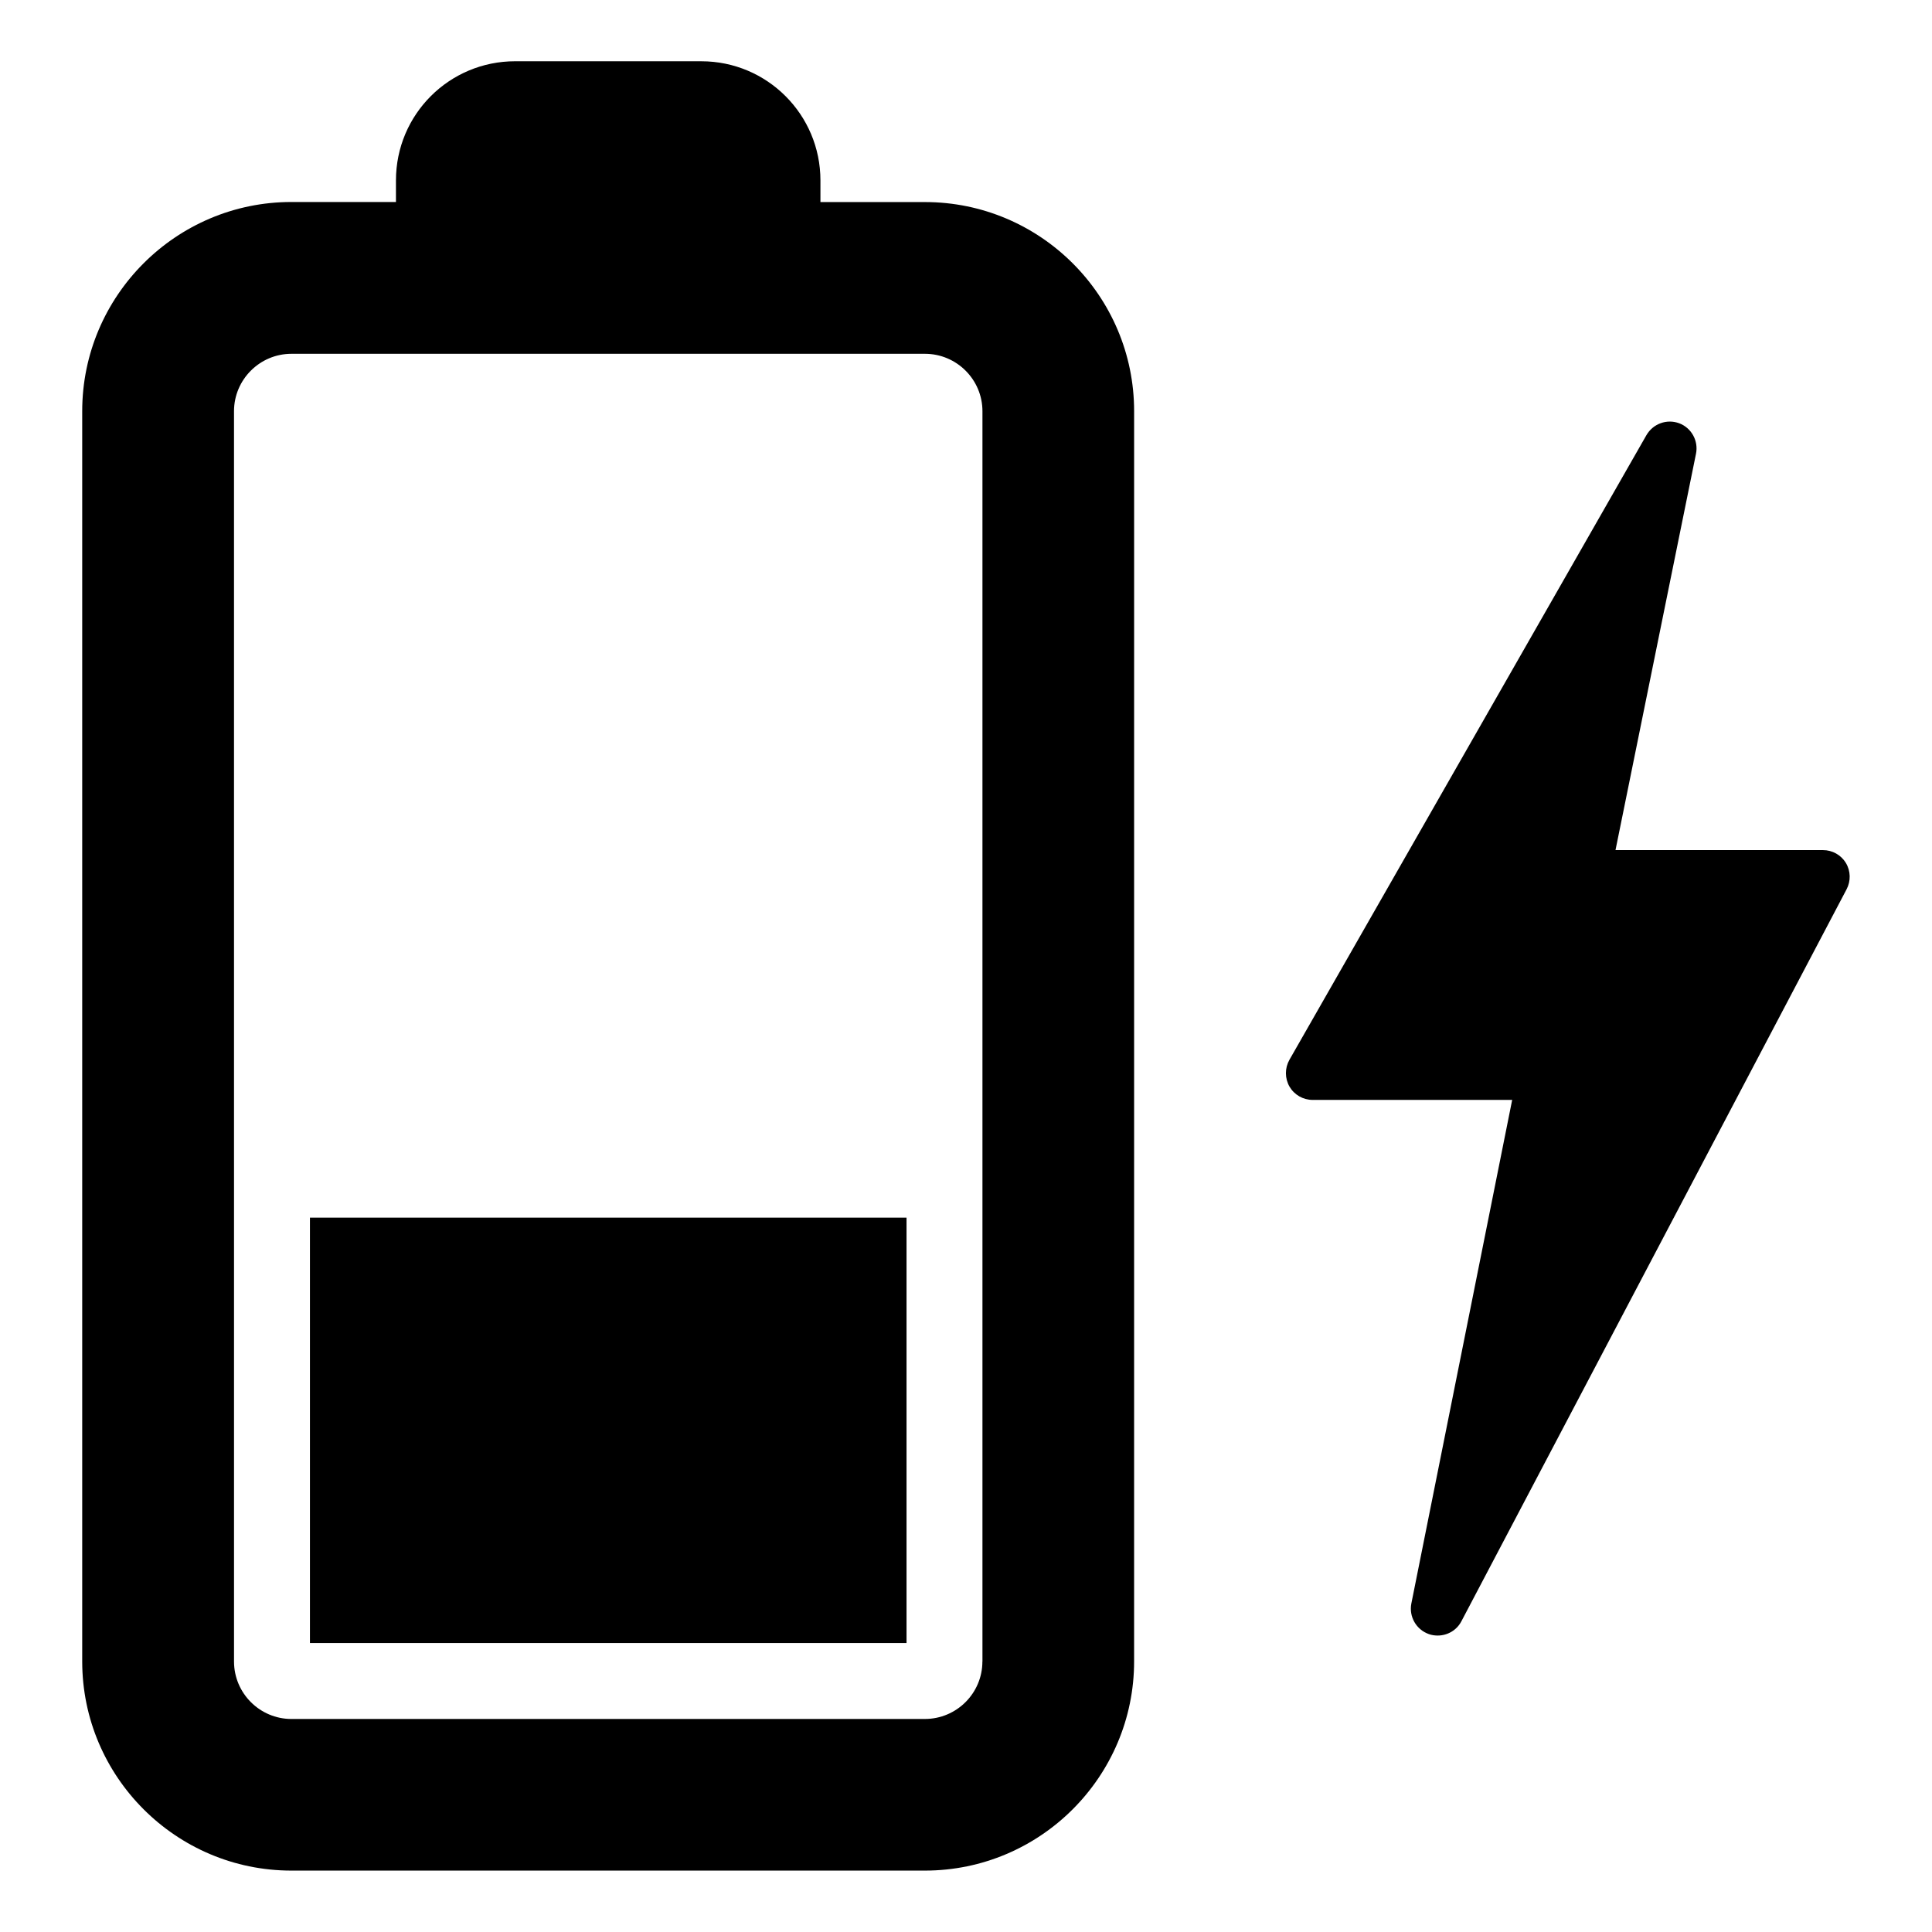
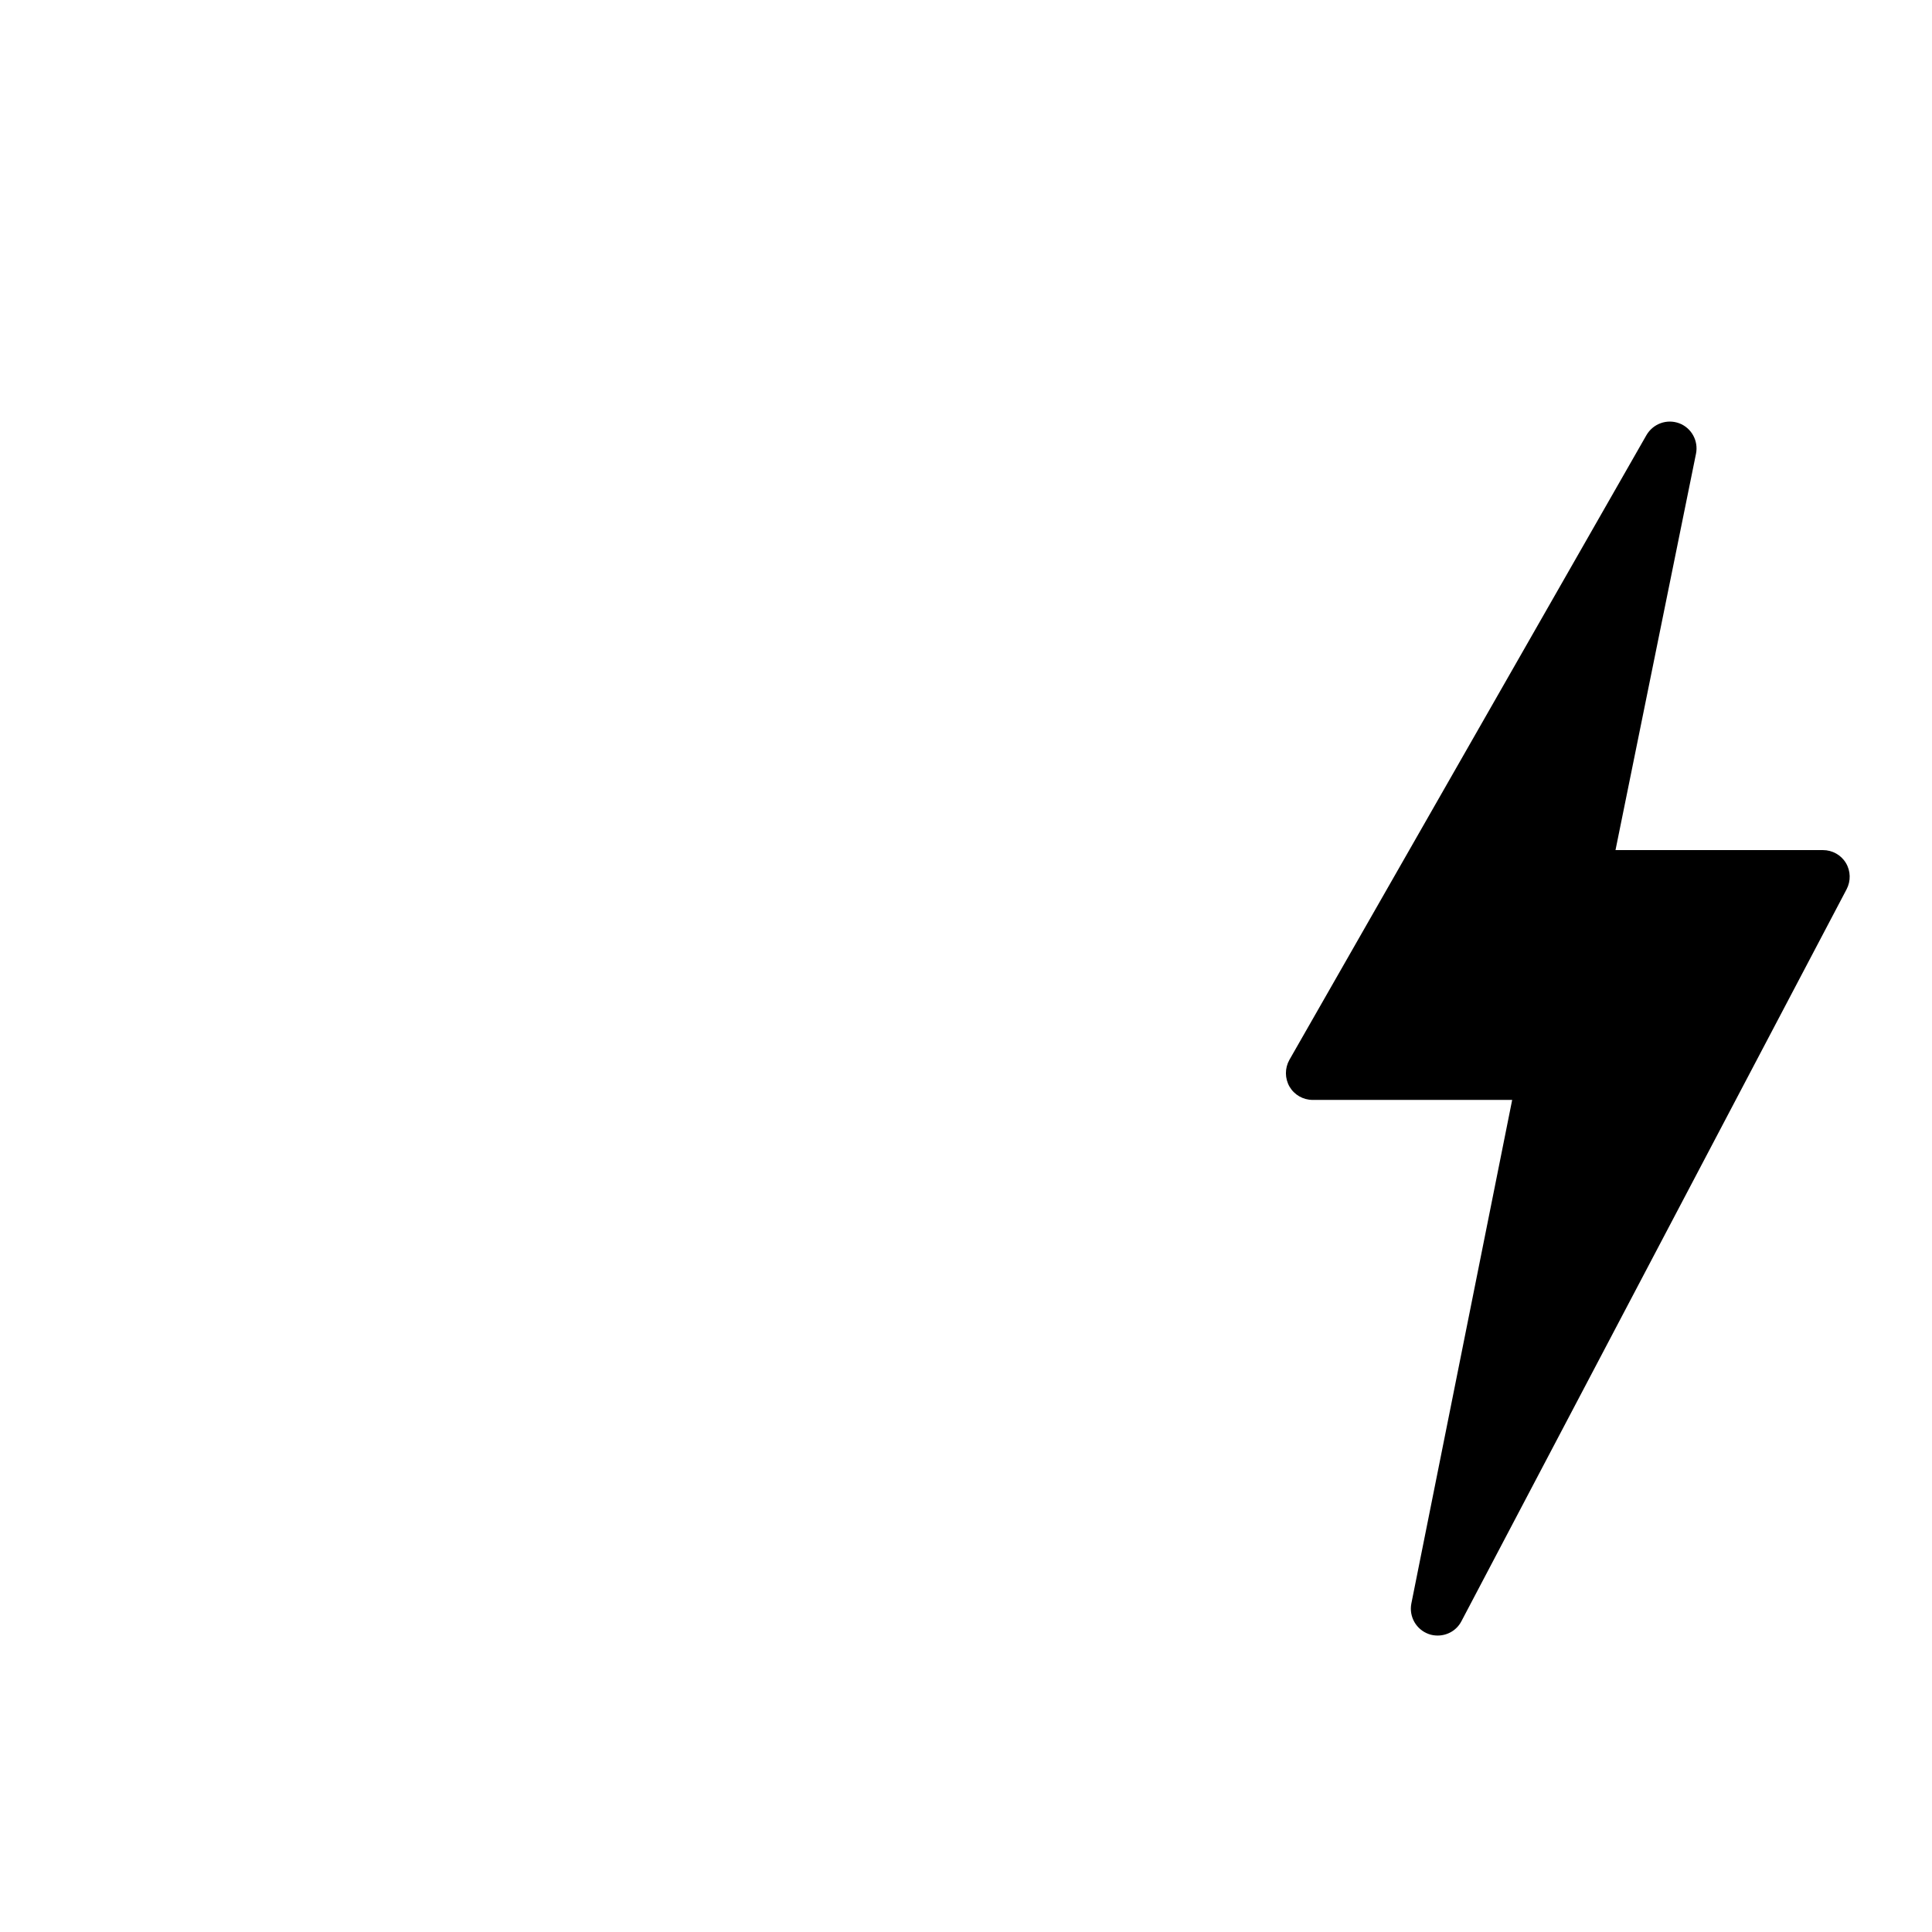
<svg xmlns="http://www.w3.org/2000/svg" fill="#000000" width="800px" height="800px" version="1.1" viewBox="144 144 512 512">
  <g>
-     <path d="m389.12 197.55h-27.695v-5.731c0-17.461-14.137-31.582-31.566-31.582l-49.344-0.004c-17.461 0-31.582 14.105-31.582 31.582v5.715h-27.711c-30.559 0-55.434 24.875-55.434 55.434v331.33c0 30.559 24.875 55.434 55.434 55.434h167.88c30.574 0 55.449-24.875 55.449-55.434l0.004-331.31c0.016-30.559-24.859-55.434-55.434-55.434zm15.223 386.77c0 8.391-6.832 15.223-15.242 15.223l-167.86 0.004c-8.391 0-15.223-6.832-15.223-15.223l-0.004-331.34c0-8.391 6.832-15.223 15.223-15.223h167.88c8.406 0 15.242 6.832 15.242 15.223v331.33z" />
-     <path d="m226.14 466.69h158.1v112.73h-158.1z" />
    <path d="m633.18 372.7c-1.273-2.125-3.59-3.418-6.078-3.418h-54.977l21.332-105.04c0.691-3.418-1.195-6.832-4.426-8.062-3.289-1.227-6.941 0.094-8.707 3.133l-94.621 165.56c-1.242 2.219-1.227 4.894 0.031 7.102 1.289 2.188 3.606 3.512 6.141 3.512h52.867l-26.719 133.46c-0.676 3.481 1.289 6.91 4.613 8.094 0.77 0.285 1.574 0.395 2.363 0.395 2.582 0 5.023-1.387 6.266-3.746l102.09-194c1.168-2.203 1.102-4.879-0.172-6.988z" />
  </g>
</svg>